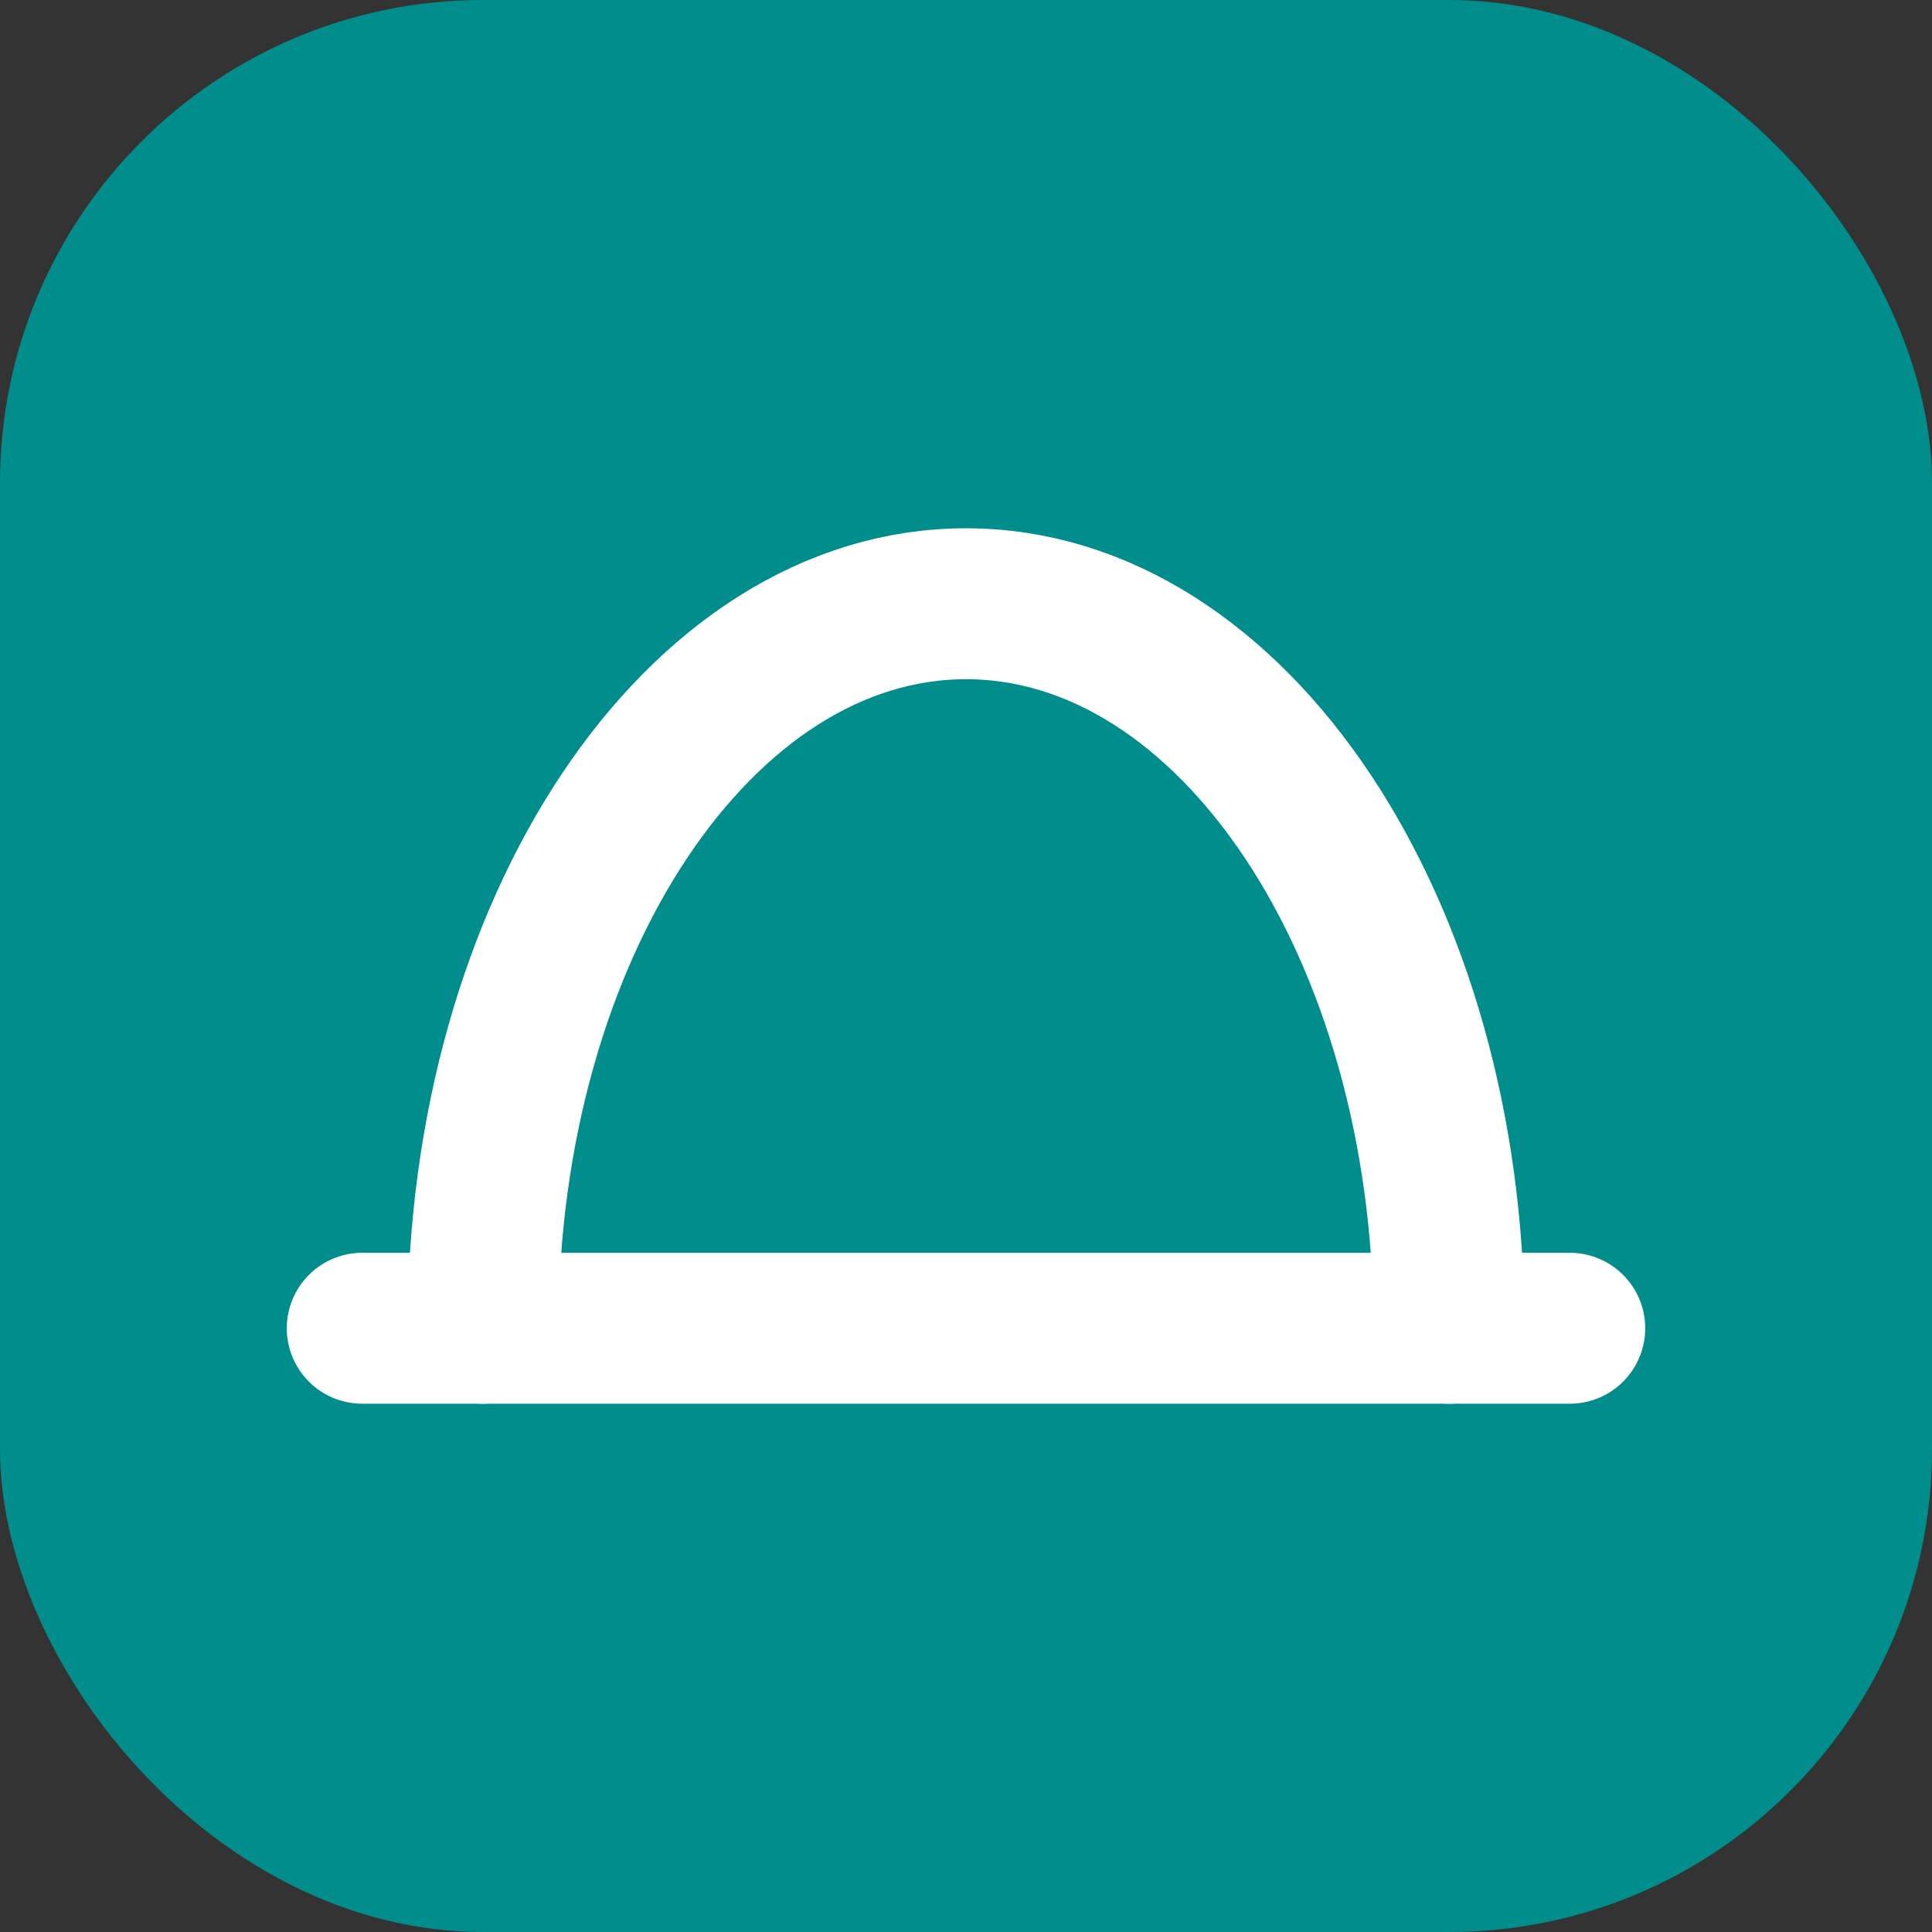
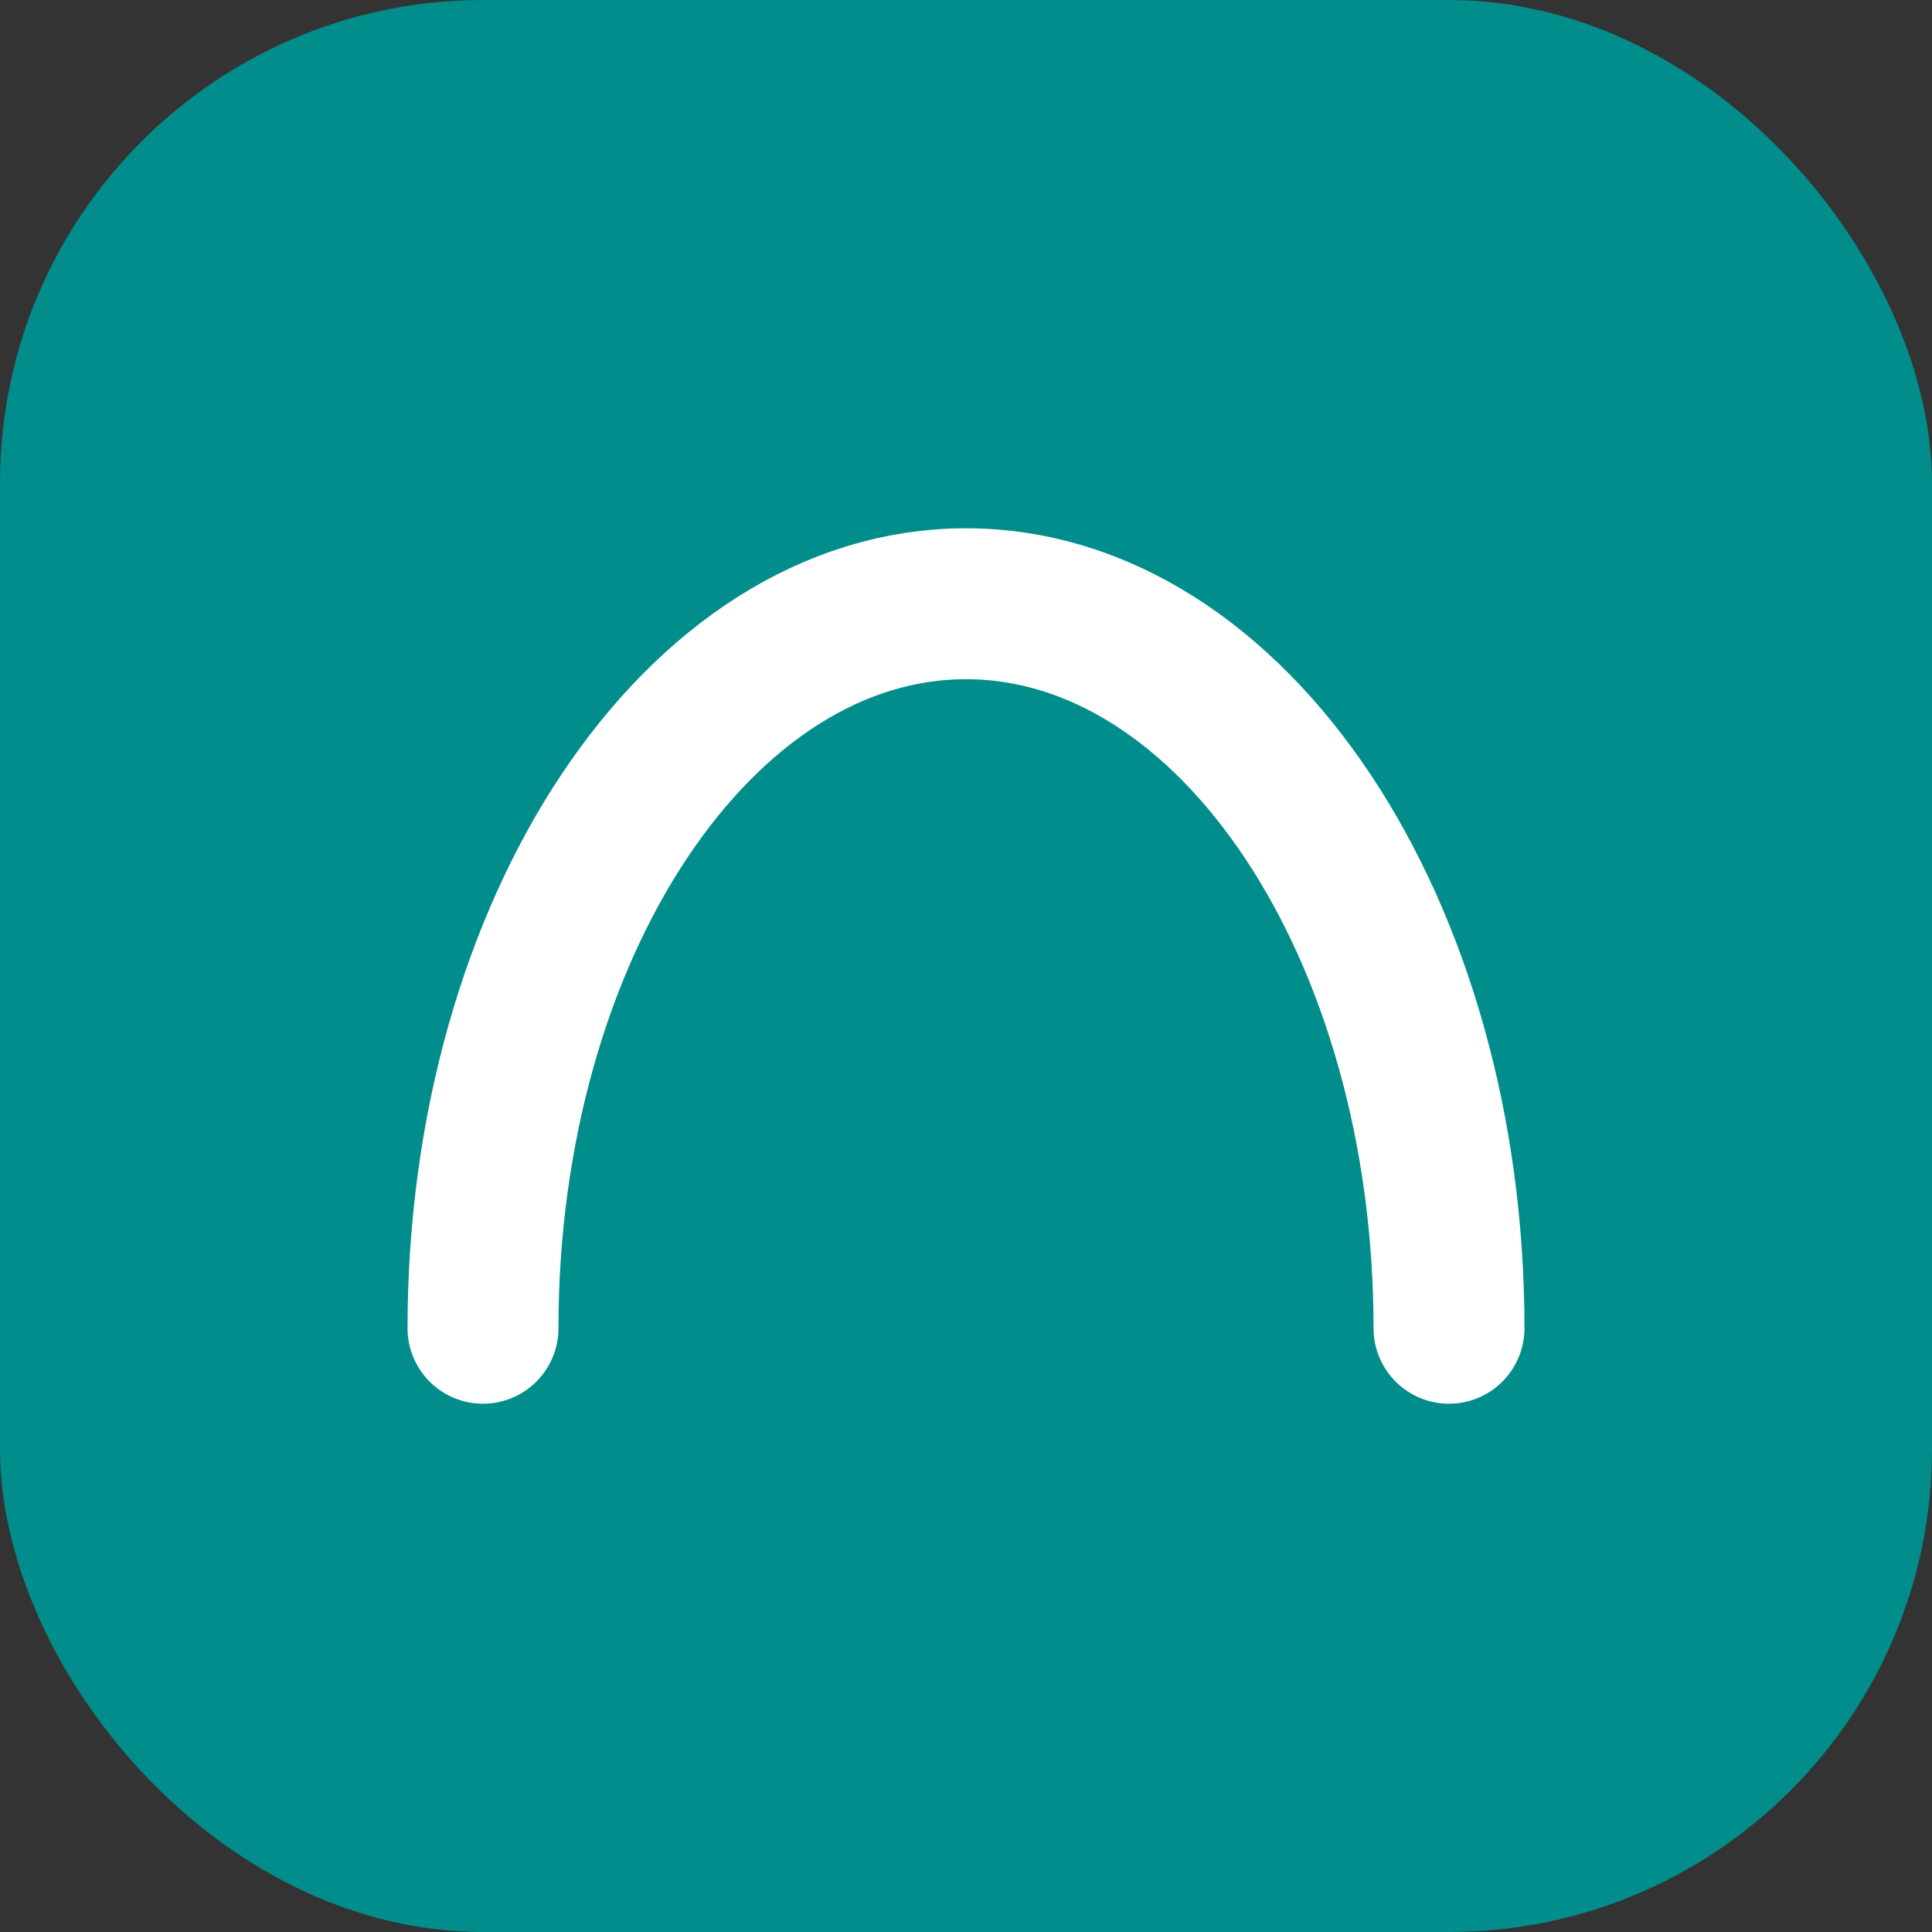
<svg xmlns="http://www.w3.org/2000/svg" width="32" height="32" viewBox="0 0 32 32" fill="none">
  <rect x="0" y="0" width="32" height="32" fill="#333333" stroke="none" />
  <rect width="32" height="32" rx="8" fill="#008D8B" />
  <g transform="translate(4, 4)">
    <path d="M20 18C20 11.373 16.418 6 12 6C7.582 6 4 11.373 4 18" stroke="white" stroke-width="2.5" stroke-linecap="round" stroke-linejoin="round" />
-     <path d="M2 18H22" stroke="white" stroke-width="2.5" stroke-linecap="round" stroke-linejoin="round" />
  </g>
</svg>